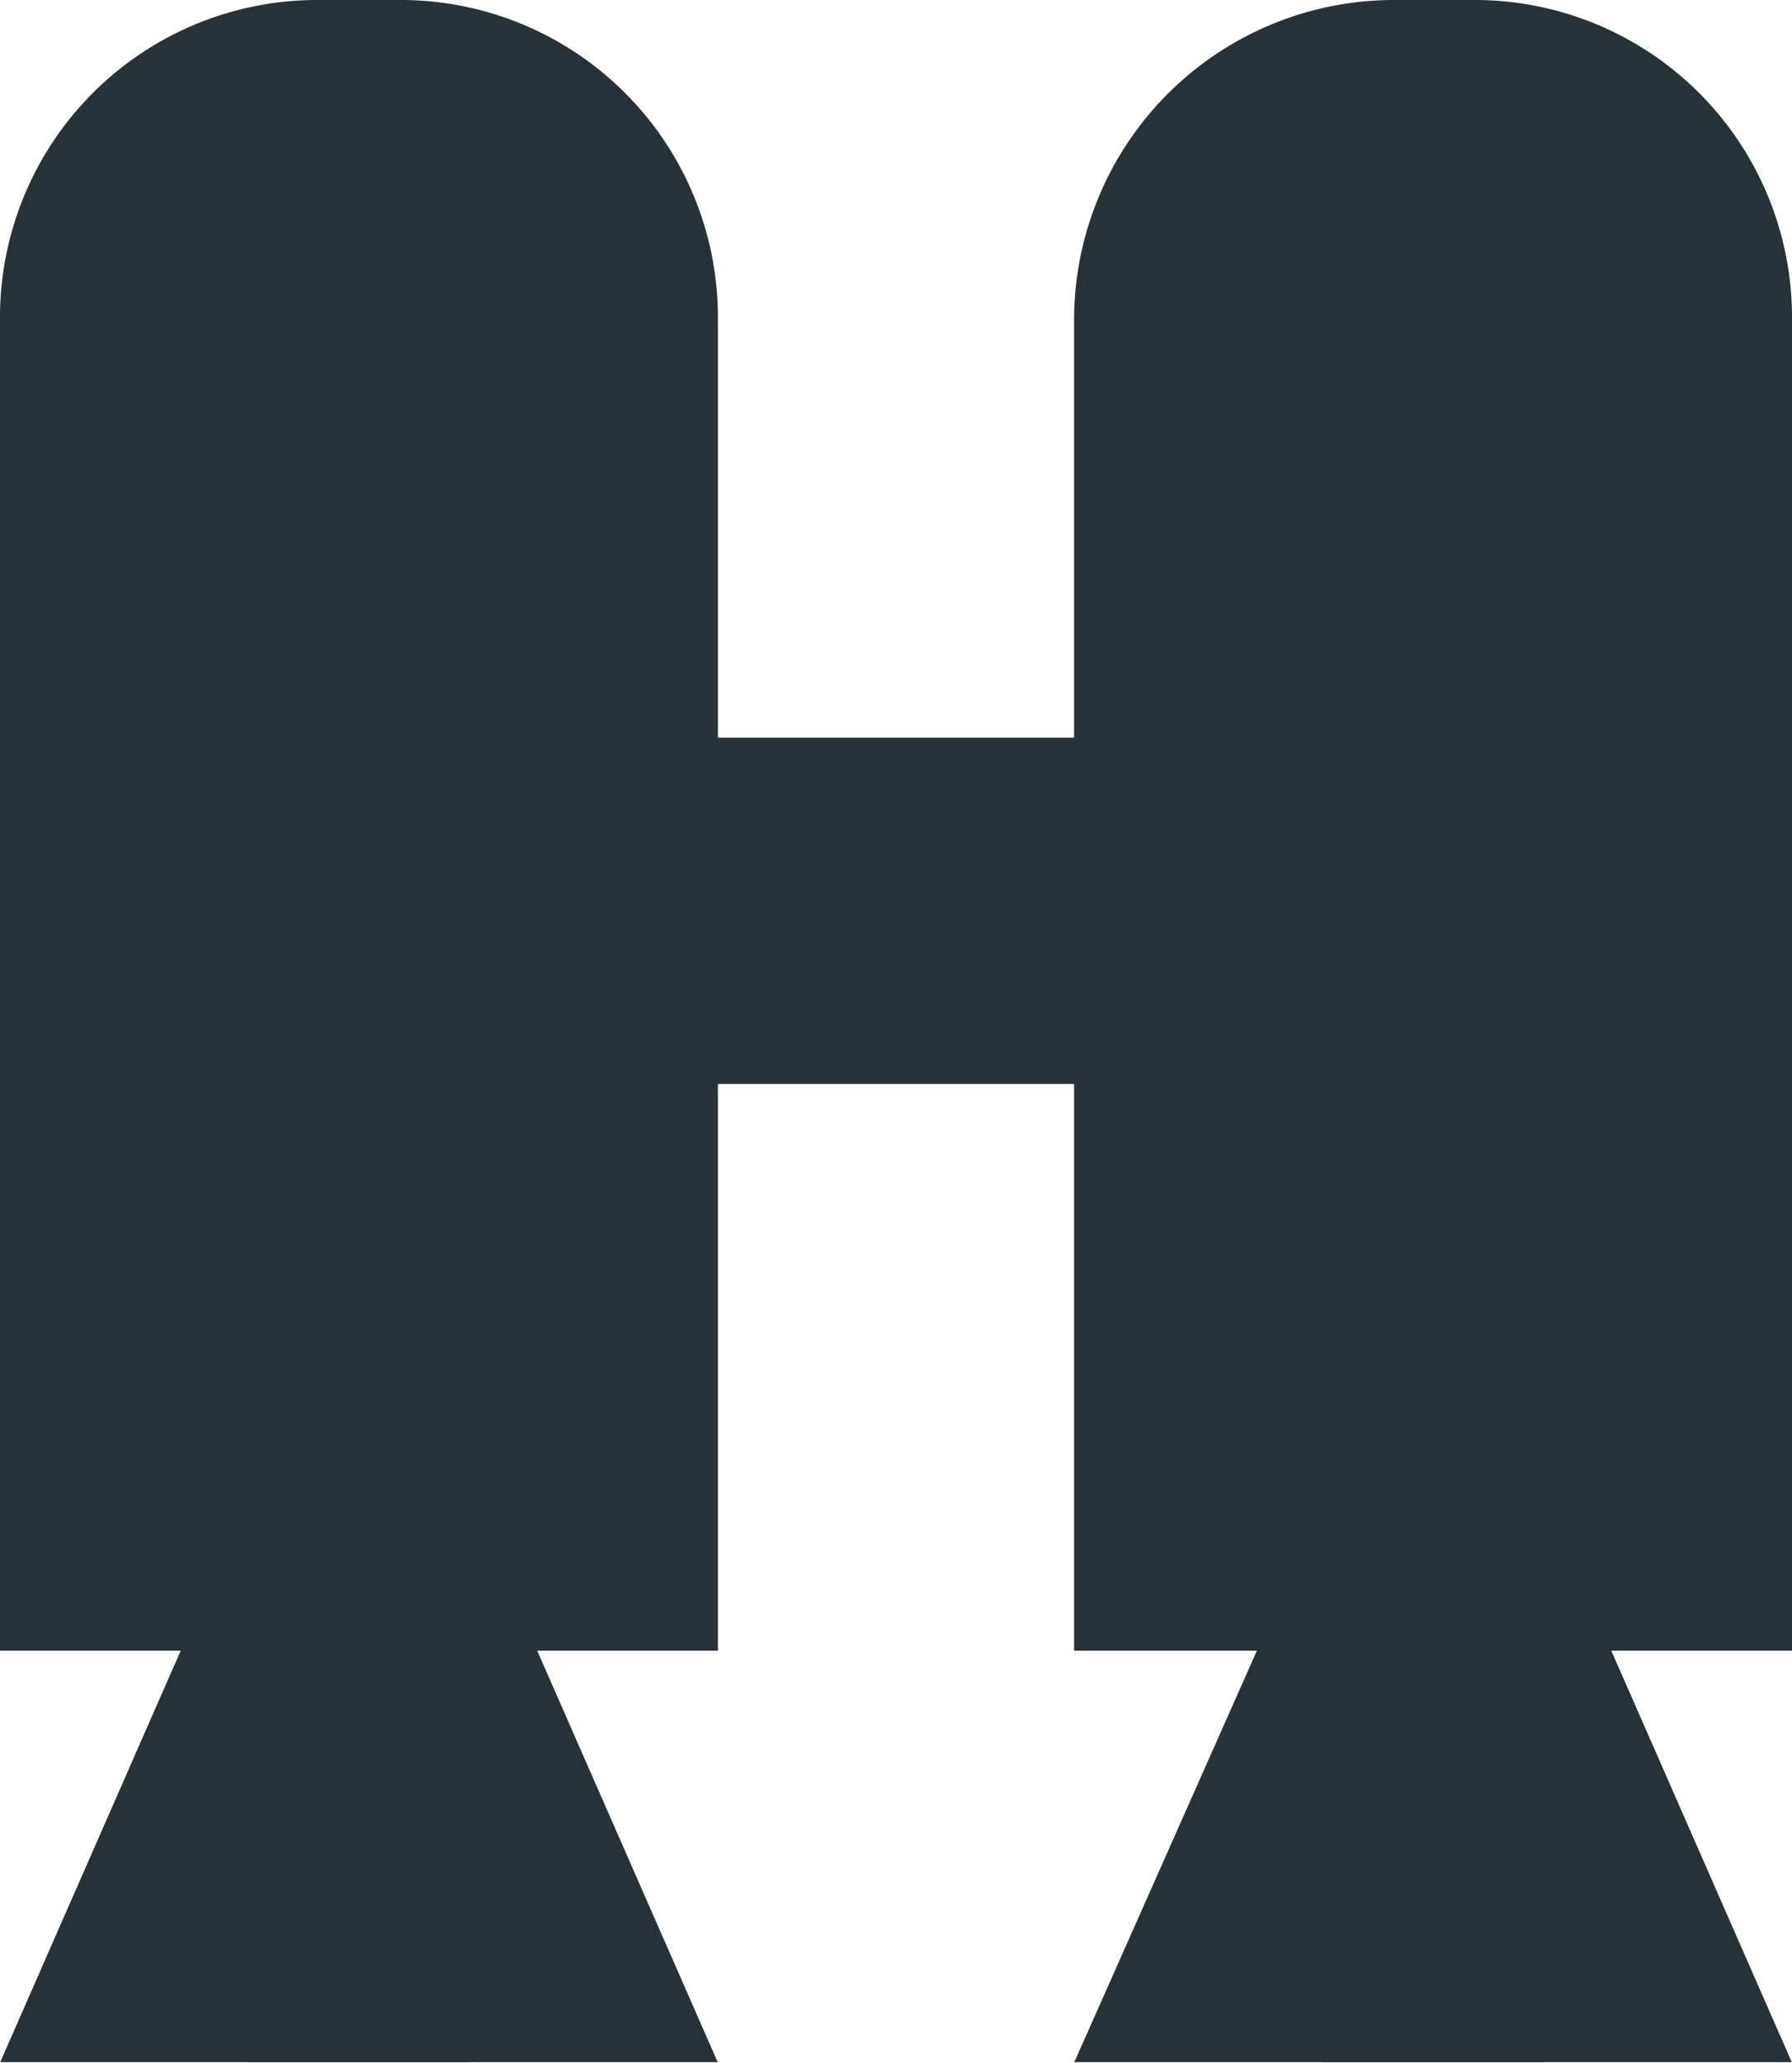
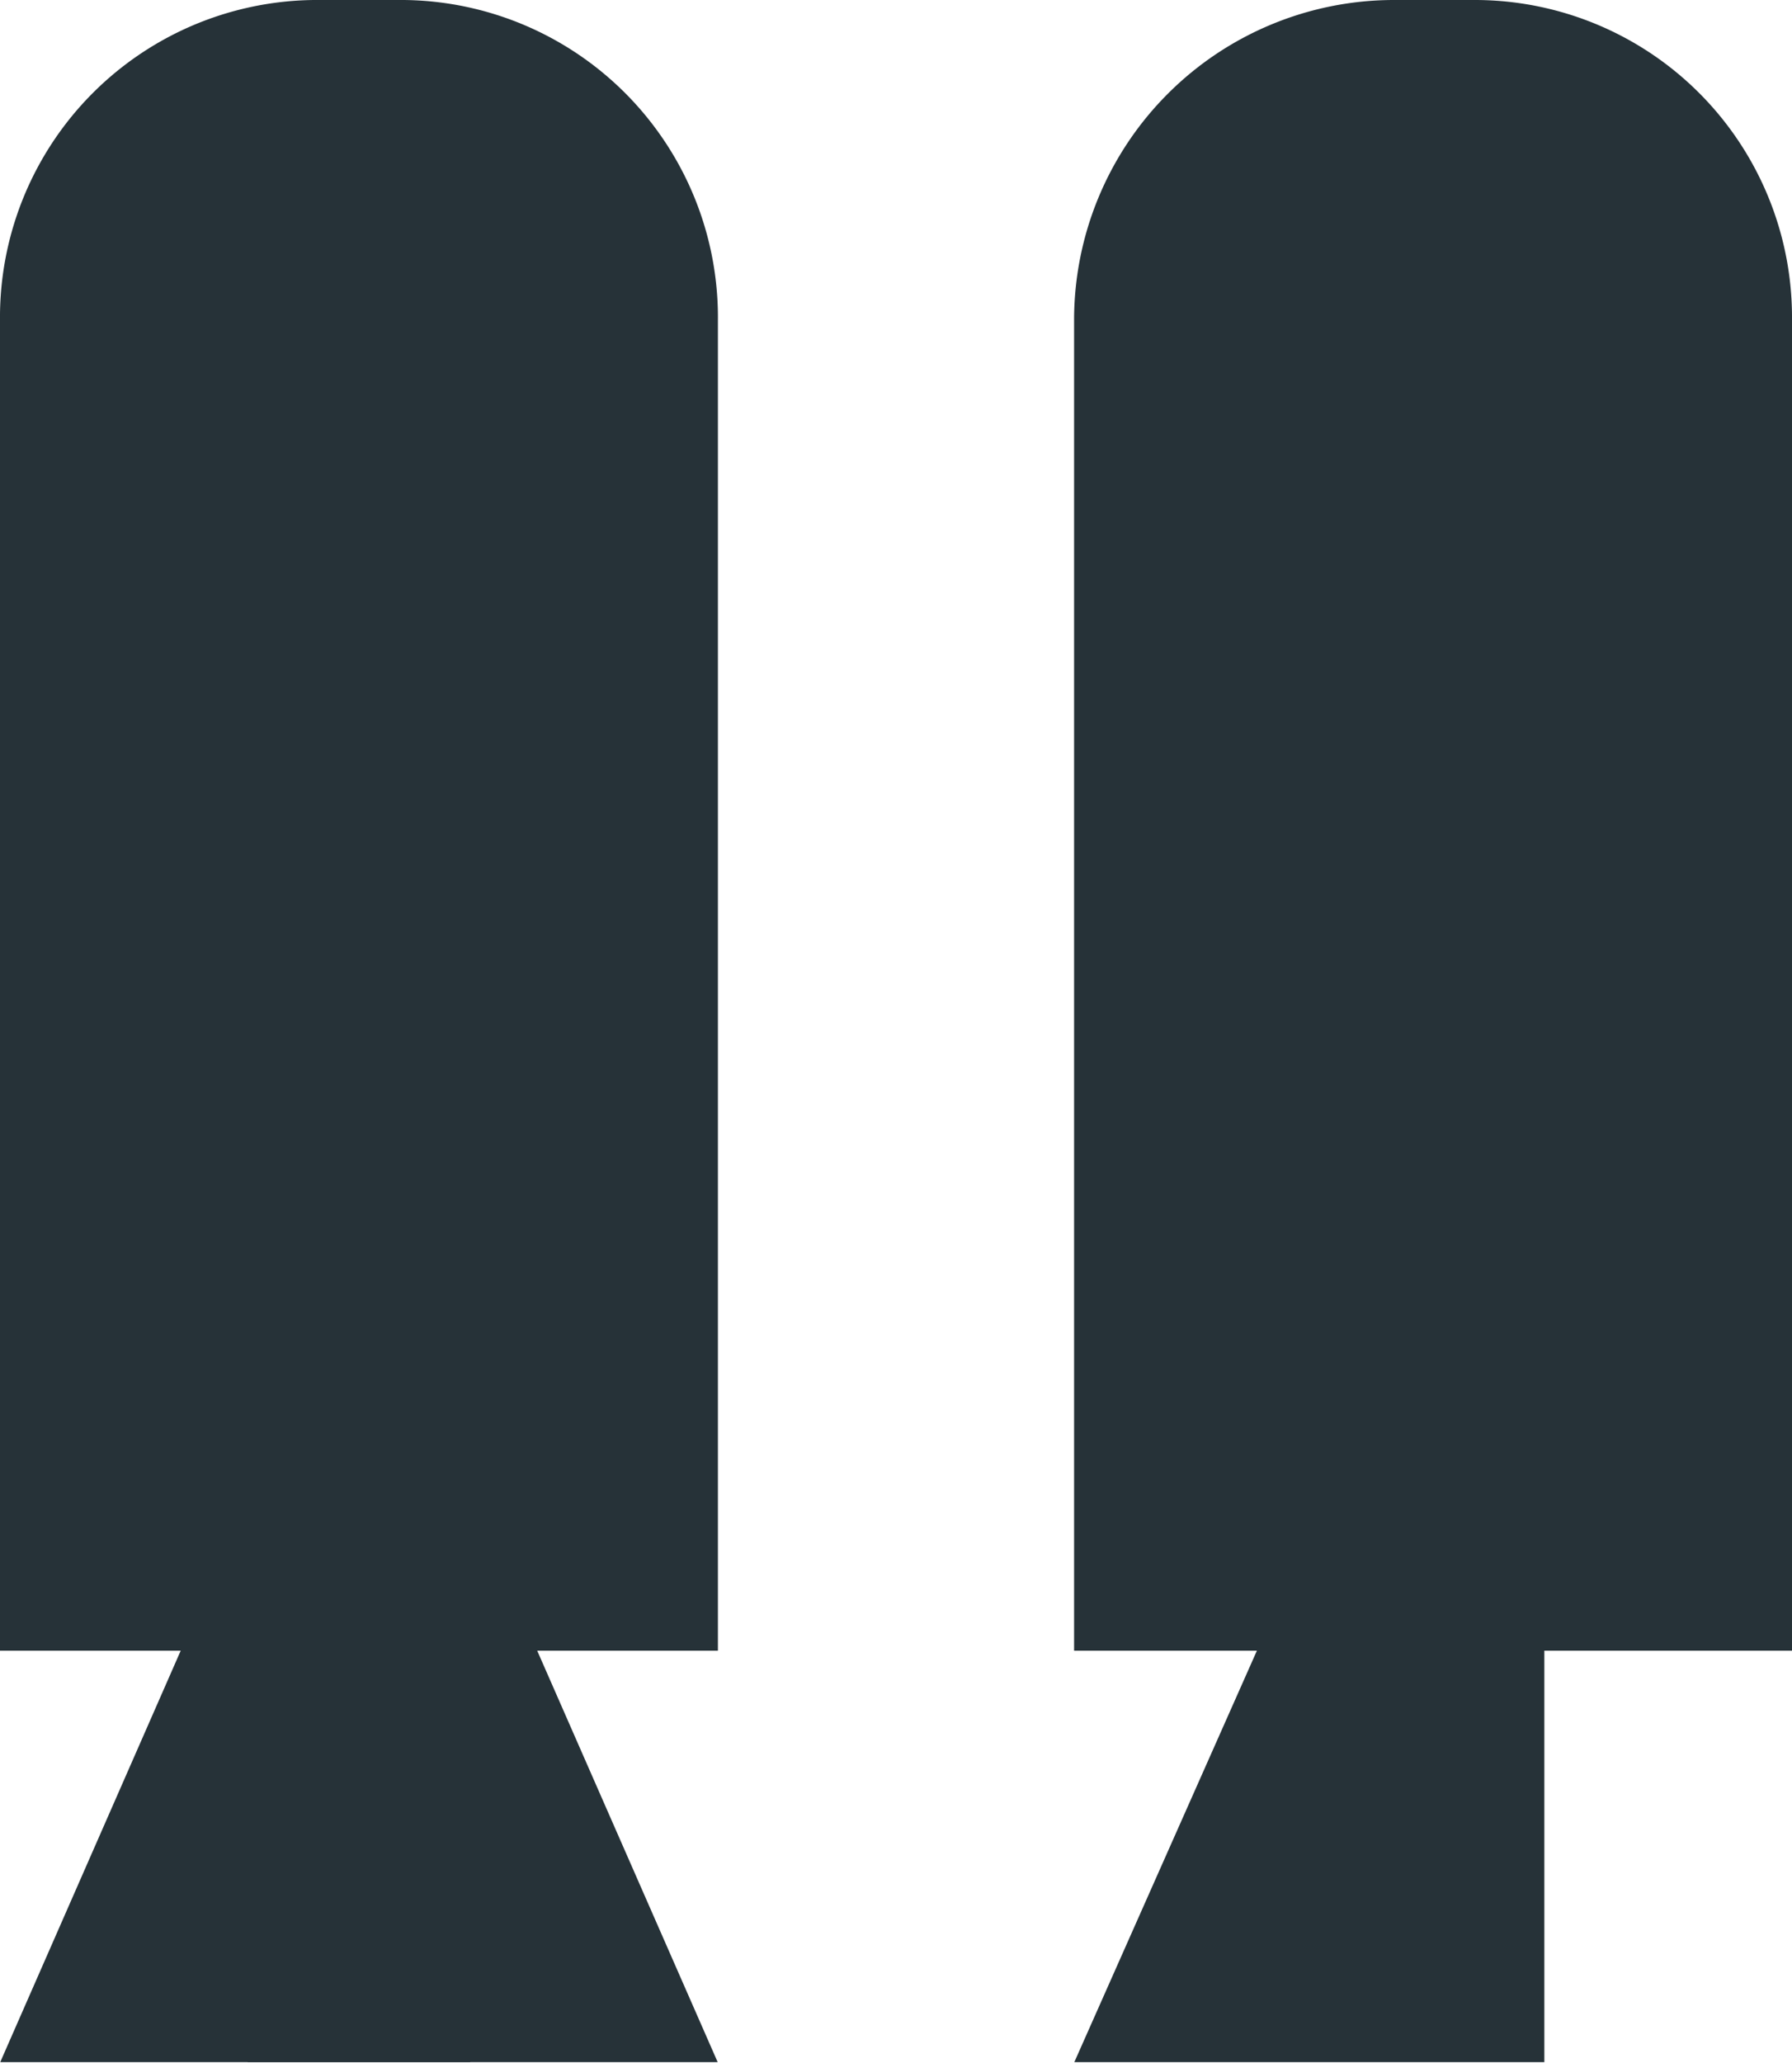
<svg xmlns="http://www.w3.org/2000/svg" width="64.4" height="74.1" viewBox="0 0 64.4 74.1">
  <defs>
    <style>.a{fill:none;}.b{clip-path:url(#a);}.c{fill:#263238;}</style>
    <clipPath id="a">
      <rect class="a" width="64.4" height="74.08" />
    </clipPath>
  </defs>
  <title>jetpackIconDark</title>
  <g class="b">
    <polygon class="c" points="8.6 54.5 0 74.1 16.9 74.1 16.9 54.5 8.6 54.5" />
    <polygon class="c" points="8.9 54.5 8.9 74.1 25.8 74.1 17.2 54.5 8.9 54.5" />
    <g class="b">
      <path class="c" d="M14.3,0H11.5A11.4,11.4,0,0,0,0,11.5V59.3H25.8V11.5A11.4,11.4,0,0,0,14.3,0" />
      <polygon class="c" points="55.5 74.1 38.6 74.1 47.3 54.5 55.5 54.5 55.5 74.1" />
-       <polygon class="c" points="47.5 74.1 64.4 74.1 55.8 54.5 47.5 54.5 47.5 74.1" />
      <path class="c" d="M53,0H50.1A11.5,11.5,0,0,0,38.6,11.5V59.3H64.4V11.5A11.4,11.4,0,0,0,53,0" />
-       <rect class="c" x="24.5" y="26.5" width="16" height="12.44" />
    </g>
  </g>
</svg>